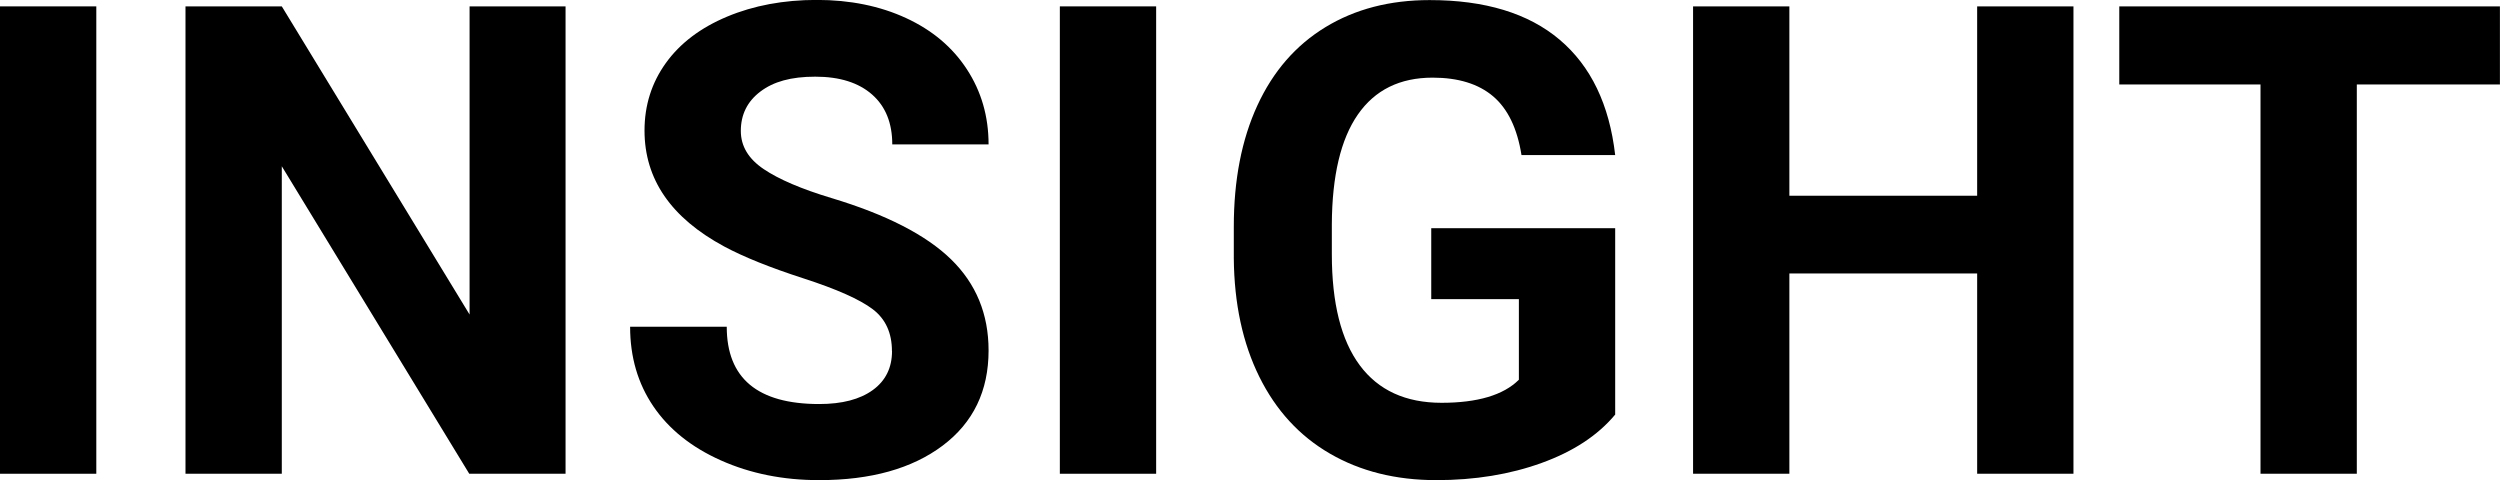
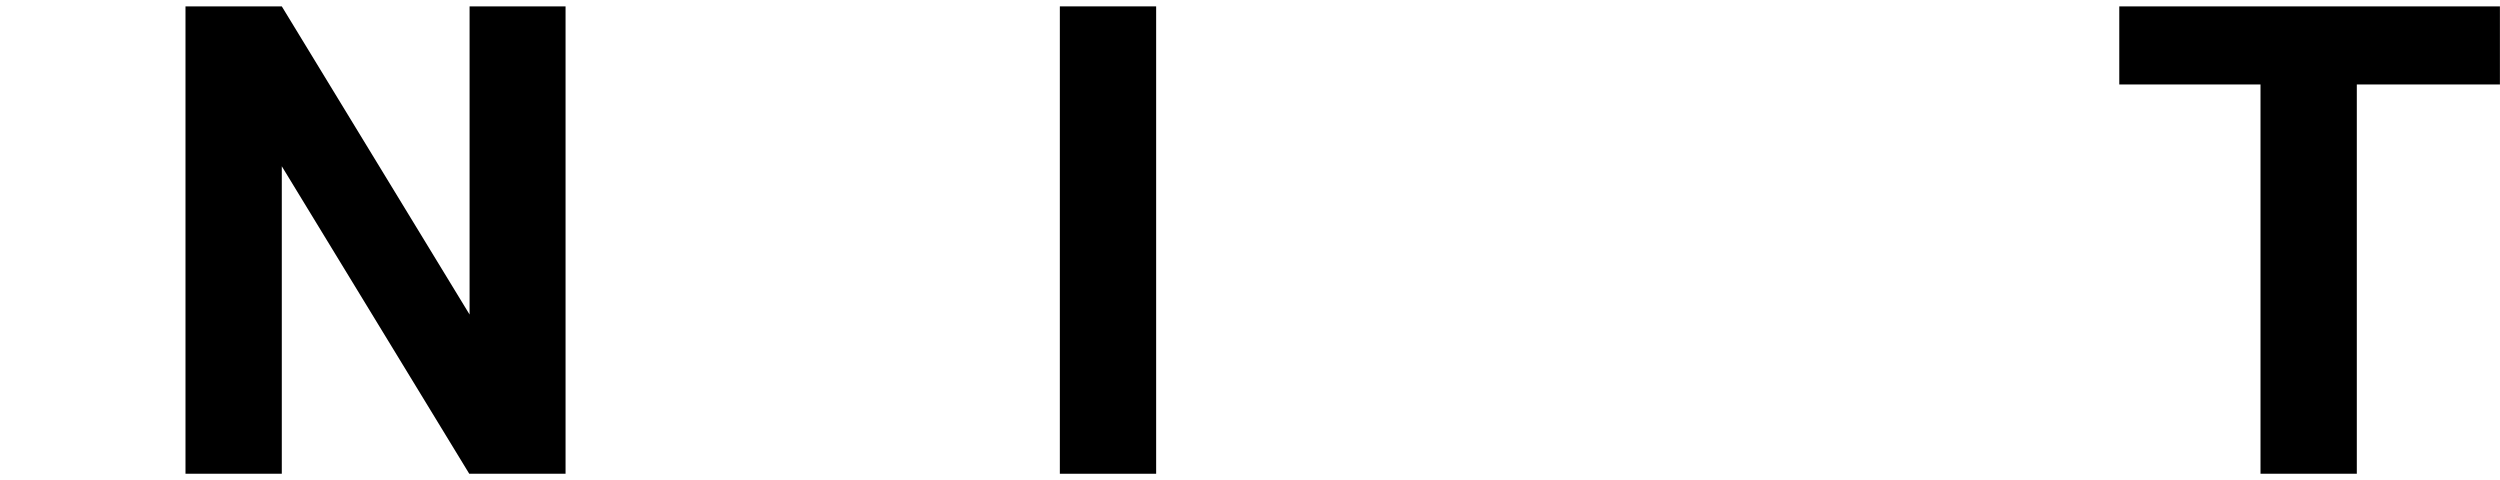
<svg xmlns="http://www.w3.org/2000/svg" id="Capa_1" viewBox="0 0 305.54 58.68">
-   <path d="M11.77,57.9H0V.78h11.77v57.12Z" />
  <path d="M69.12,57.9h-11.77l-22.91-37.58v37.58h-11.77V.78h11.77l22.95,37.66V.78h11.73v57.12Z" />
-   <path d="M109.01,42.91c0-2.22-.78-3.93-2.35-5.12s-4.39-2.45-8.47-3.77-7.31-2.62-9.69-3.9c-6.49-3.5-9.73-8.22-9.73-14.16,0-3.09.87-5.84,2.61-8.26s4.24-4.31,7.49-5.67,6.91-2.04,10.96-2.04,7.71.74,10.91,2.22,5.67,3.56,7.43,6.26,2.65,5.75,2.65,9.18h-11.77c0-2.62-.82-4.65-2.47-6.1s-3.96-2.18-6.94-2.18-5.11.61-6.71,1.82-2.39,2.82-2.39,4.81c0,1.86.93,3.41,2.8,4.67s4.62,2.43,8.26,3.53c6.69,2.01,11.57,4.51,14.63,7.49s4.59,6.69,4.59,11.14c0,4.94-1.87,8.82-5.61,11.63-3.74,2.81-8.77,4.22-15.1,4.22-4.39,0-8.39-.8-12-2.41-3.61-1.61-6.36-3.81-8.26-6.61s-2.84-6.04-2.84-9.73h11.81c0,6.3,3.77,9.45,11.3,9.45,2.8,0,4.98-.57,6.55-1.71s2.35-2.73,2.35-4.77Z" />
  <path d="M141.3,57.9h-11.77V.78h11.77v57.12Z" />
-   <path d="M197.39,50.68c-2.12,2.54-5.11,4.5-8.98,5.9-3.87,1.4-8.16,2.1-12.87,2.1-4.94,0-9.28-1.08-13-3.24-3.73-2.16-6.6-5.29-8.63-9.39s-3.07-8.93-3.12-14.47v-3.88c0-5.7.96-10.64,2.88-14.81,1.92-4.17,4.69-7.36,8.32-9.57s7.87-3.31,12.73-3.31c6.77,0,12.07,1.61,15.89,4.84,3.82,3.23,6.08,7.93,6.79,14.1h-11.45c-.52-3.27-1.68-5.66-3.47-7.18s-4.26-2.28-7.39-2.28c-4,0-7.05,1.5-9.14,4.51s-3.15,7.48-3.18,13.42v3.65c0,5.99,1.14,10.51,3.41,13.57s5.61,4.59,10,4.59,7.57-.94,9.45-2.82v-9.85h-10.71v-8.67h22.48v22.79Z" />
-   <path d="M253.41,57.9h-11.77v-24.48h-22.95v24.48h-11.77V.78h11.77v23.14h22.95V.78h11.77v57.12Z" />
  <path d="M305.54,10.32h-17.5v47.58h-11.77V10.32h-17.26V.78h46.52v9.53Z" />
</svg>